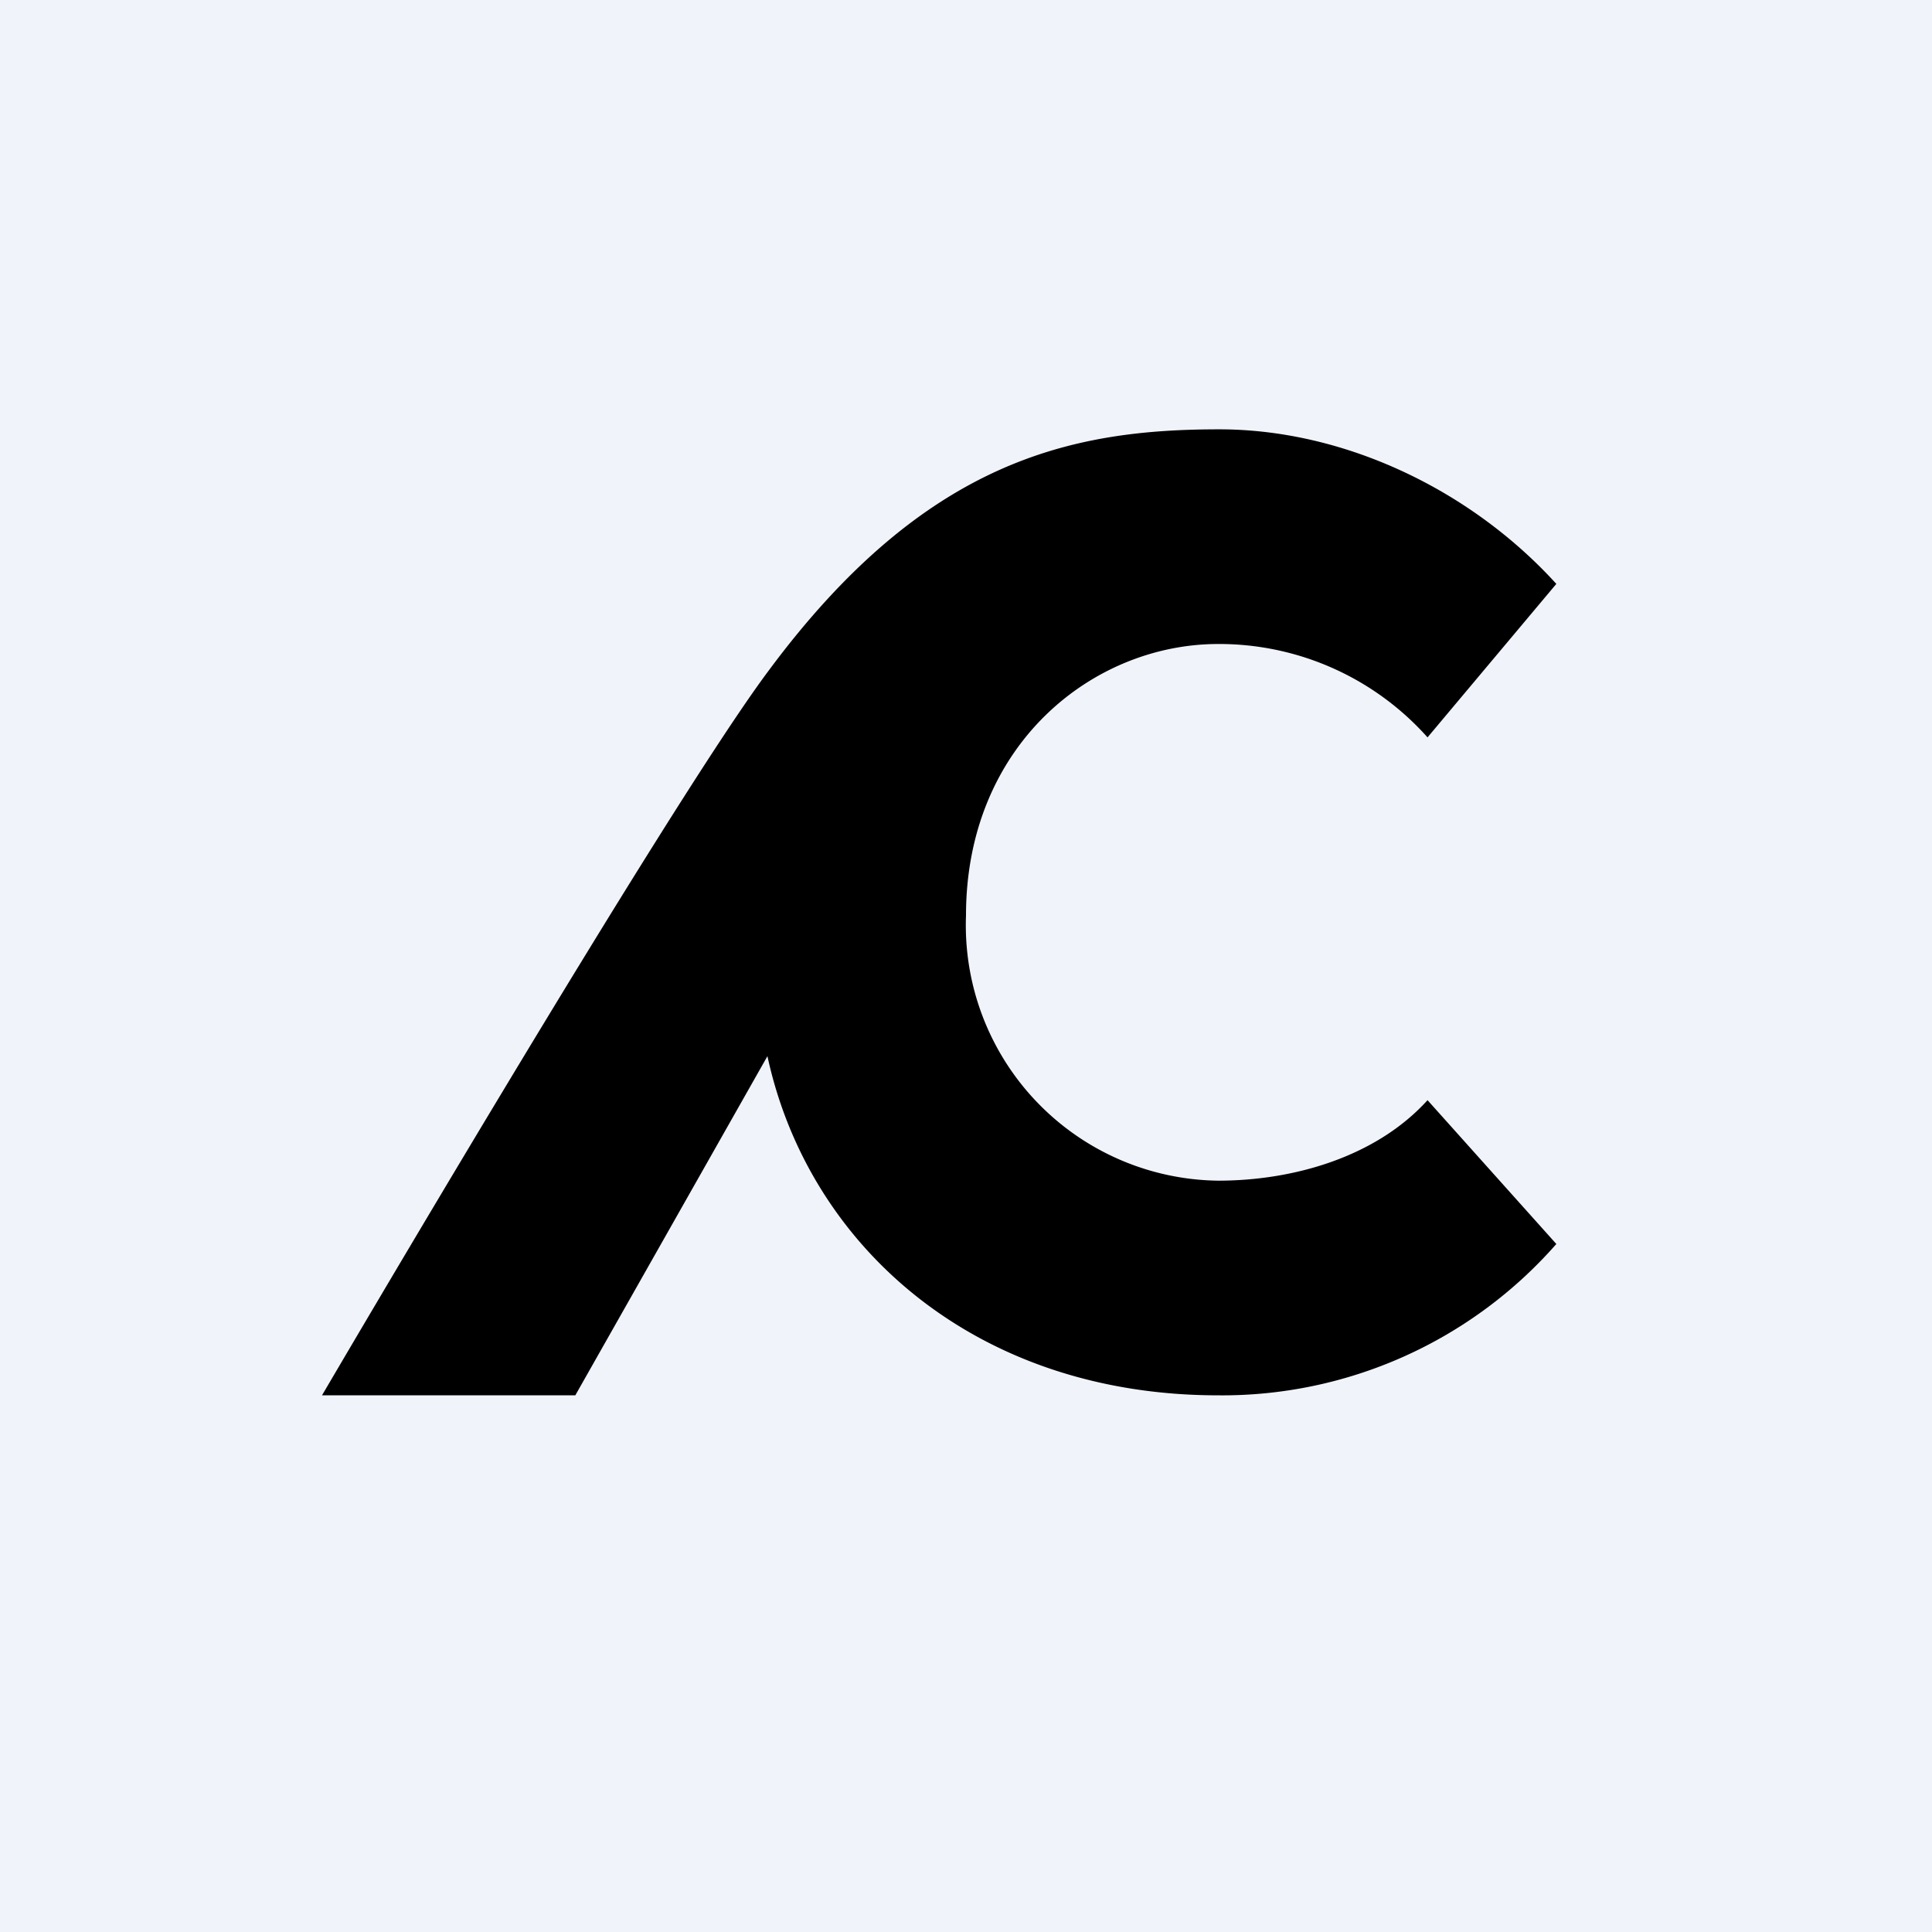
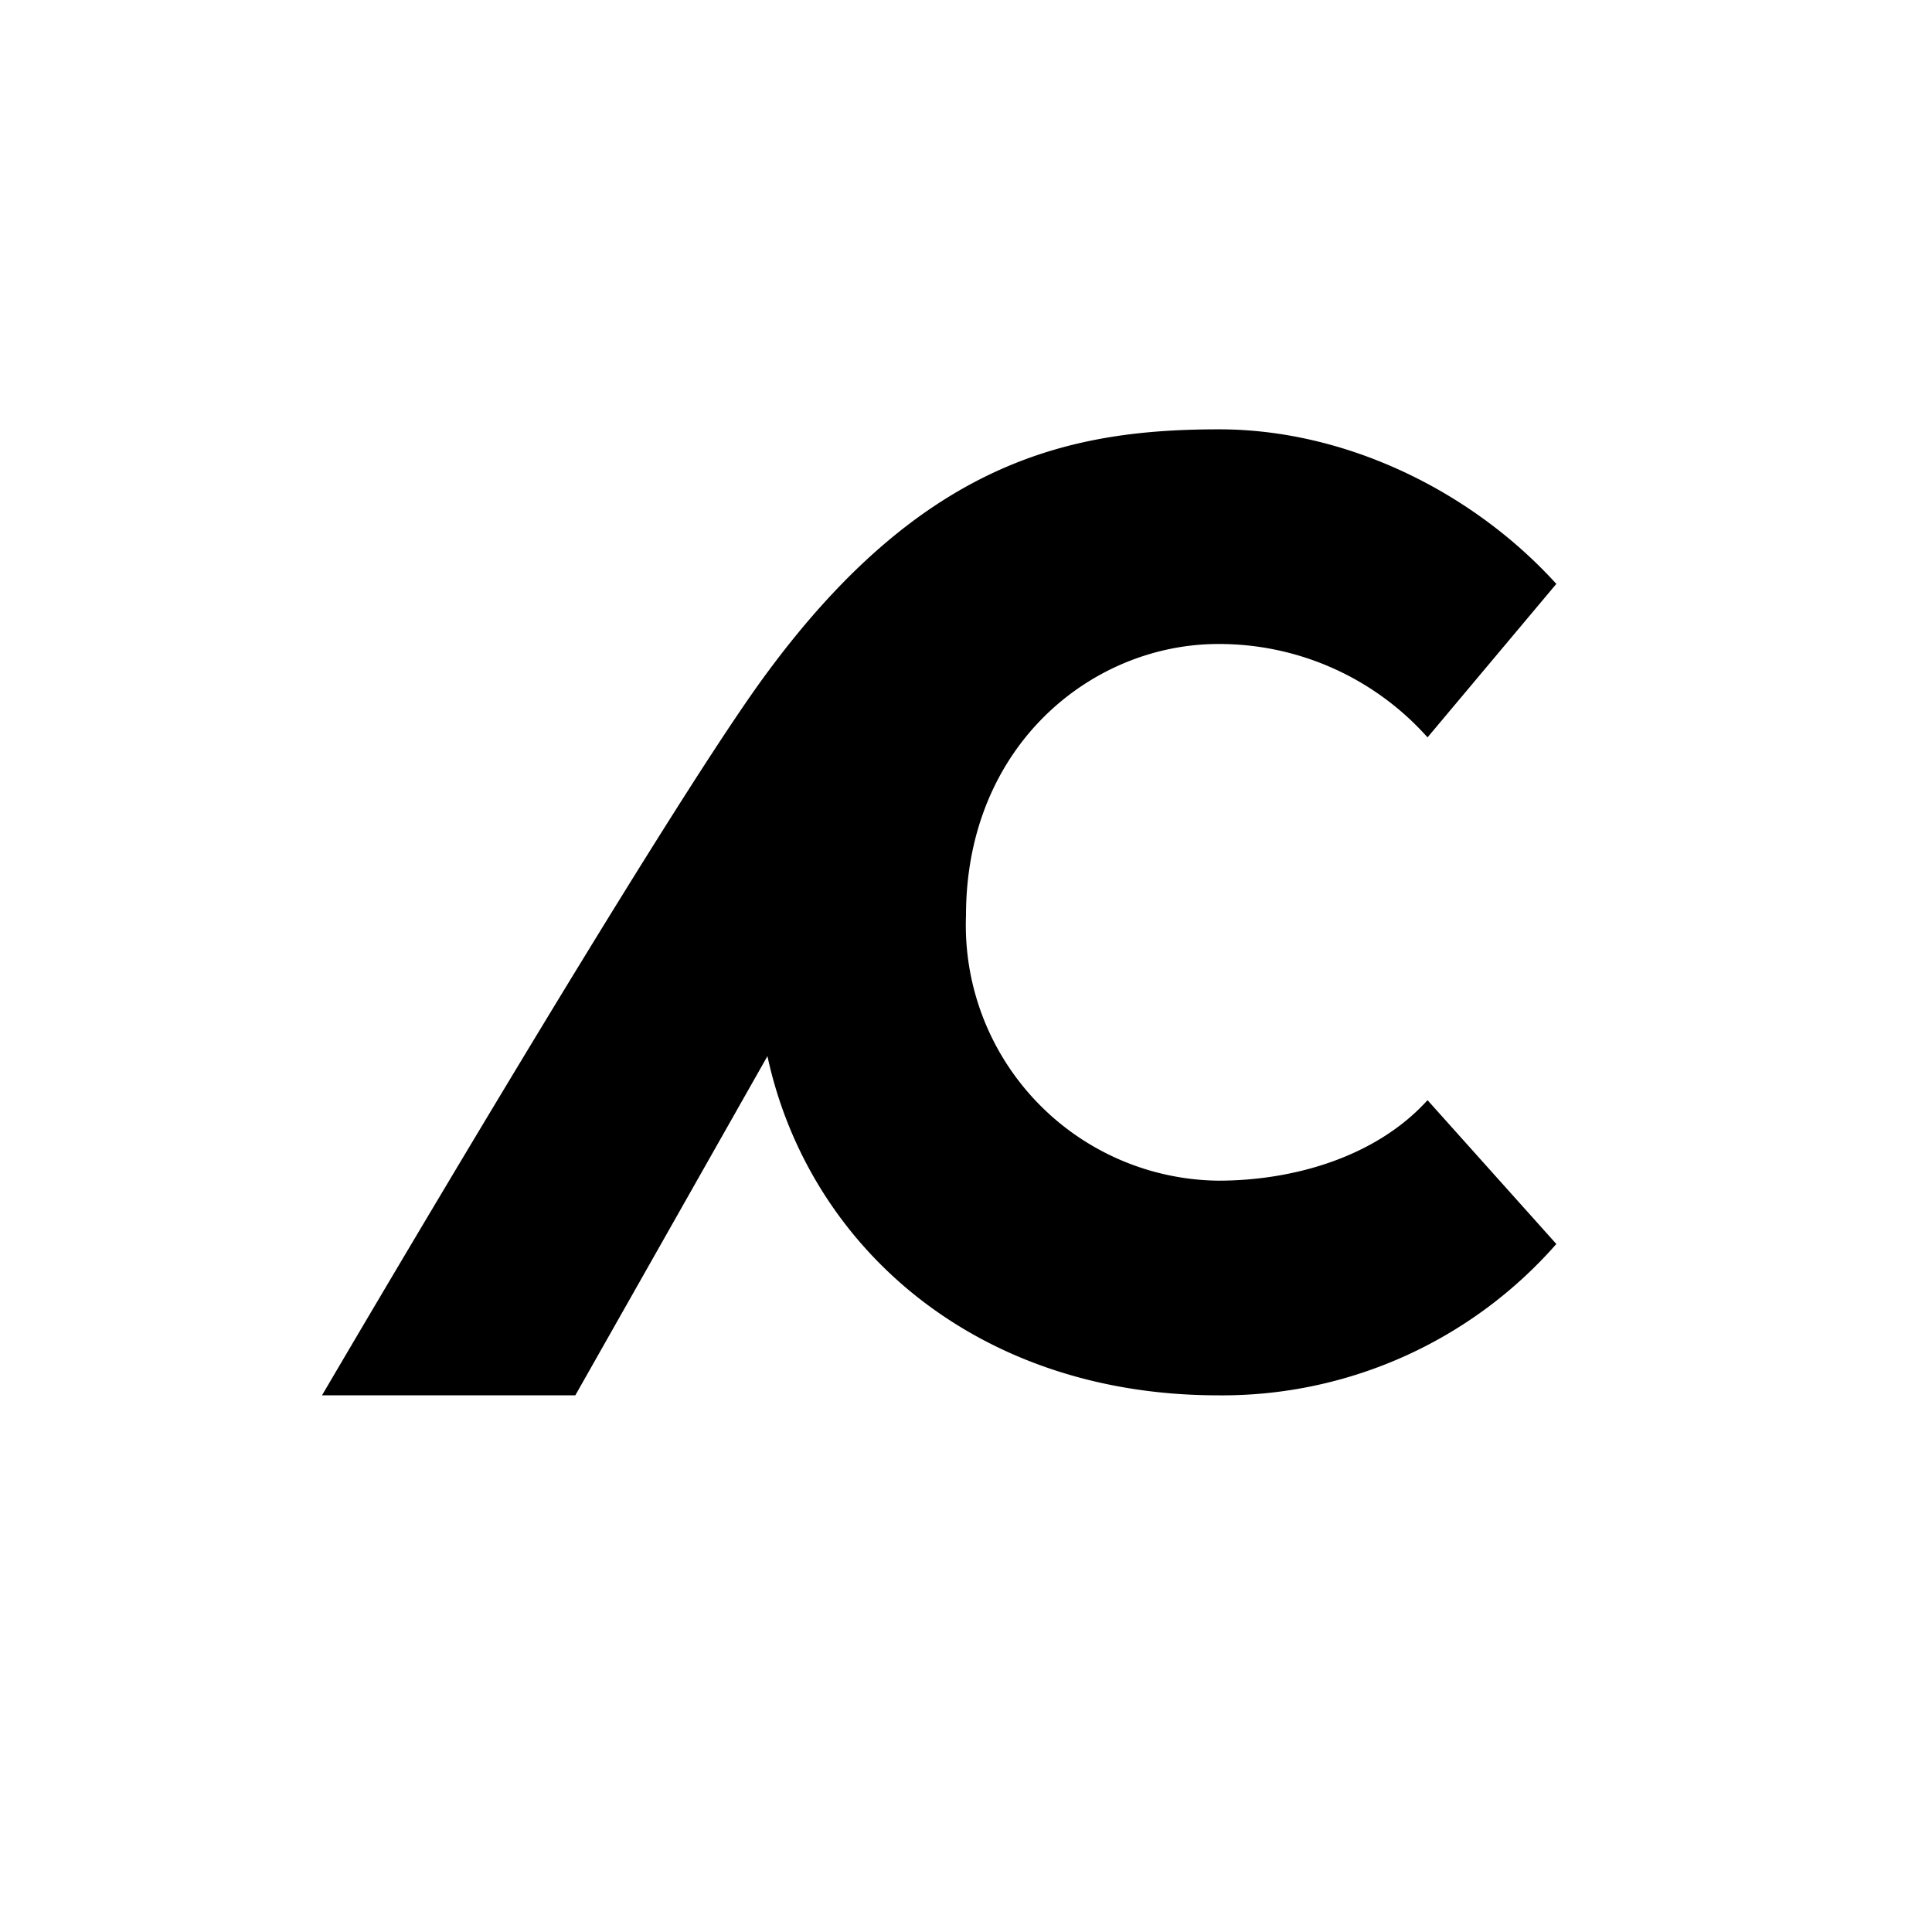
<svg xmlns="http://www.w3.org/2000/svg" width="18" height="18" viewBox="0 0 18 18">
-   <path fill="#F0F3FA" d="M0 0h18v18H0z" />
  <path d="M9 8.53A2.38 2.38 0 0 0 11.35 11c.7 0 1.47-.22 1.95-.75l1.2 1.34A4.14 4.14 0 0 1 11.35 13c-2.27 0-3.82-1.4-4.2-3.16L5.36 13H3s3.21-5.48 4.16-6.75C8.62 4.28 9.99 4 11.36 4c1.16 0 2.34.56 3.14 1.44l-1.2 1.43A2.6 2.6 0 0 0 11.35 6C10.18 6 9 6.94 9 8.53Z" />
</svg>